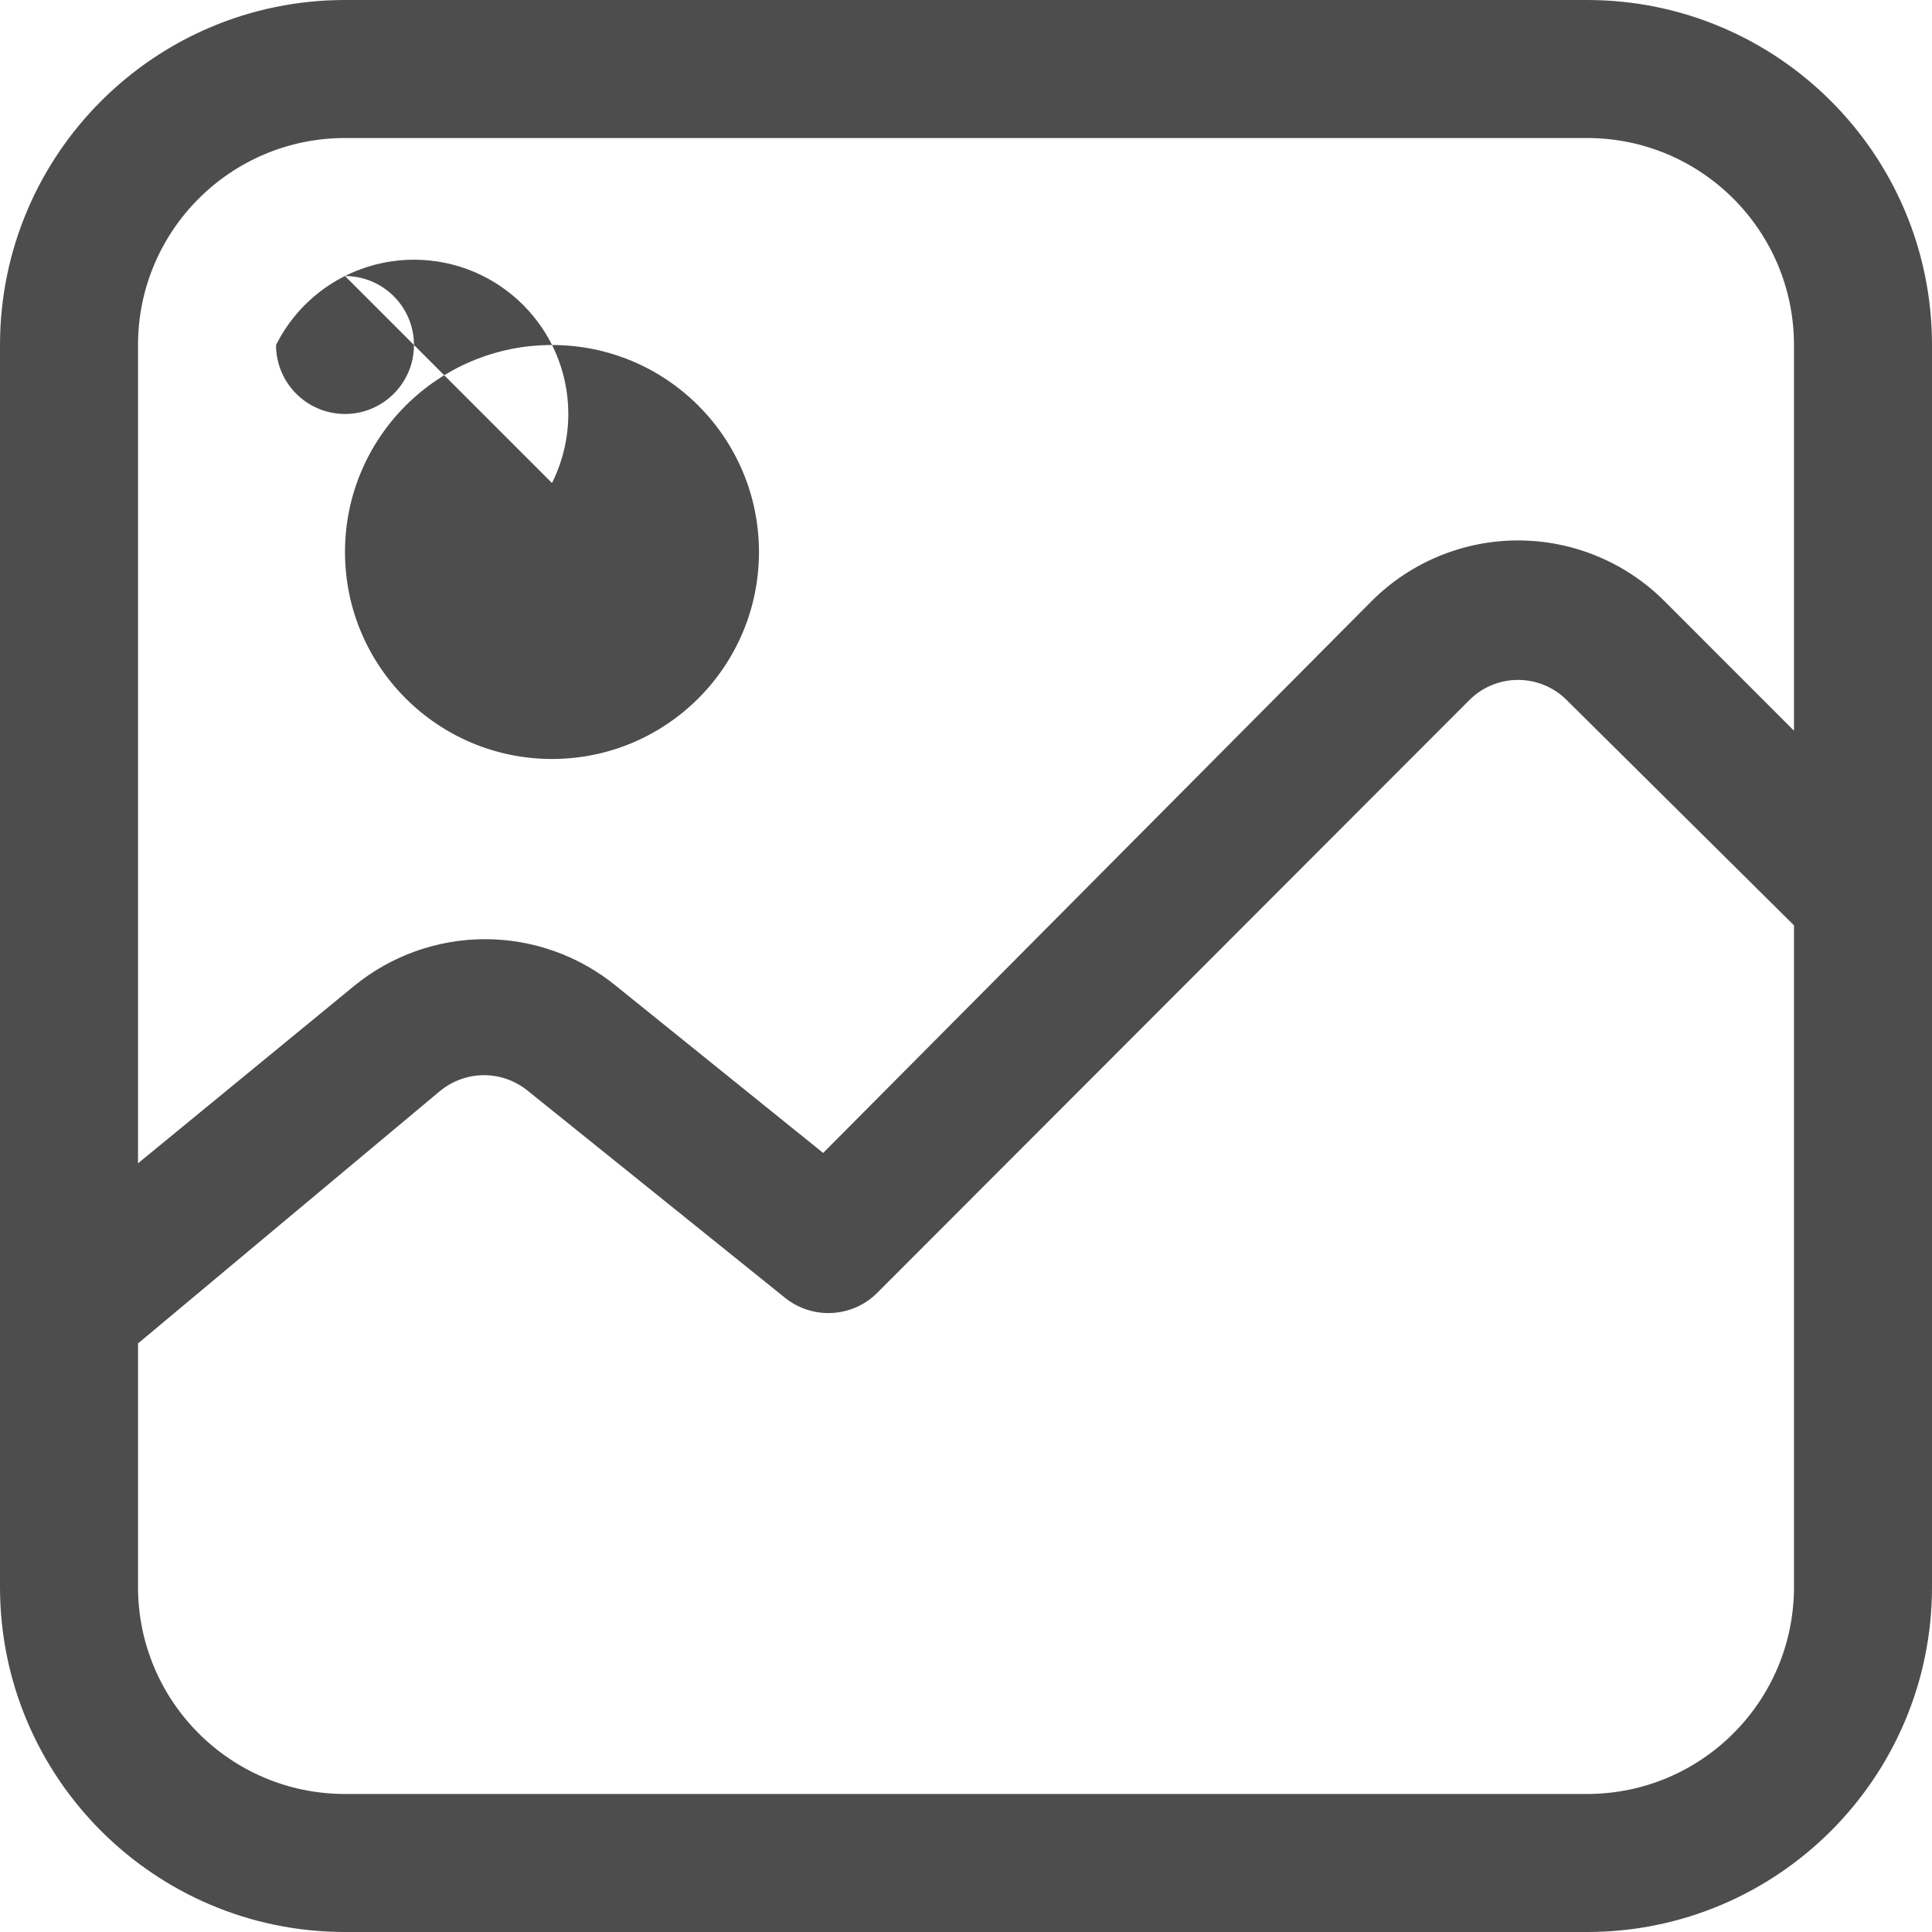
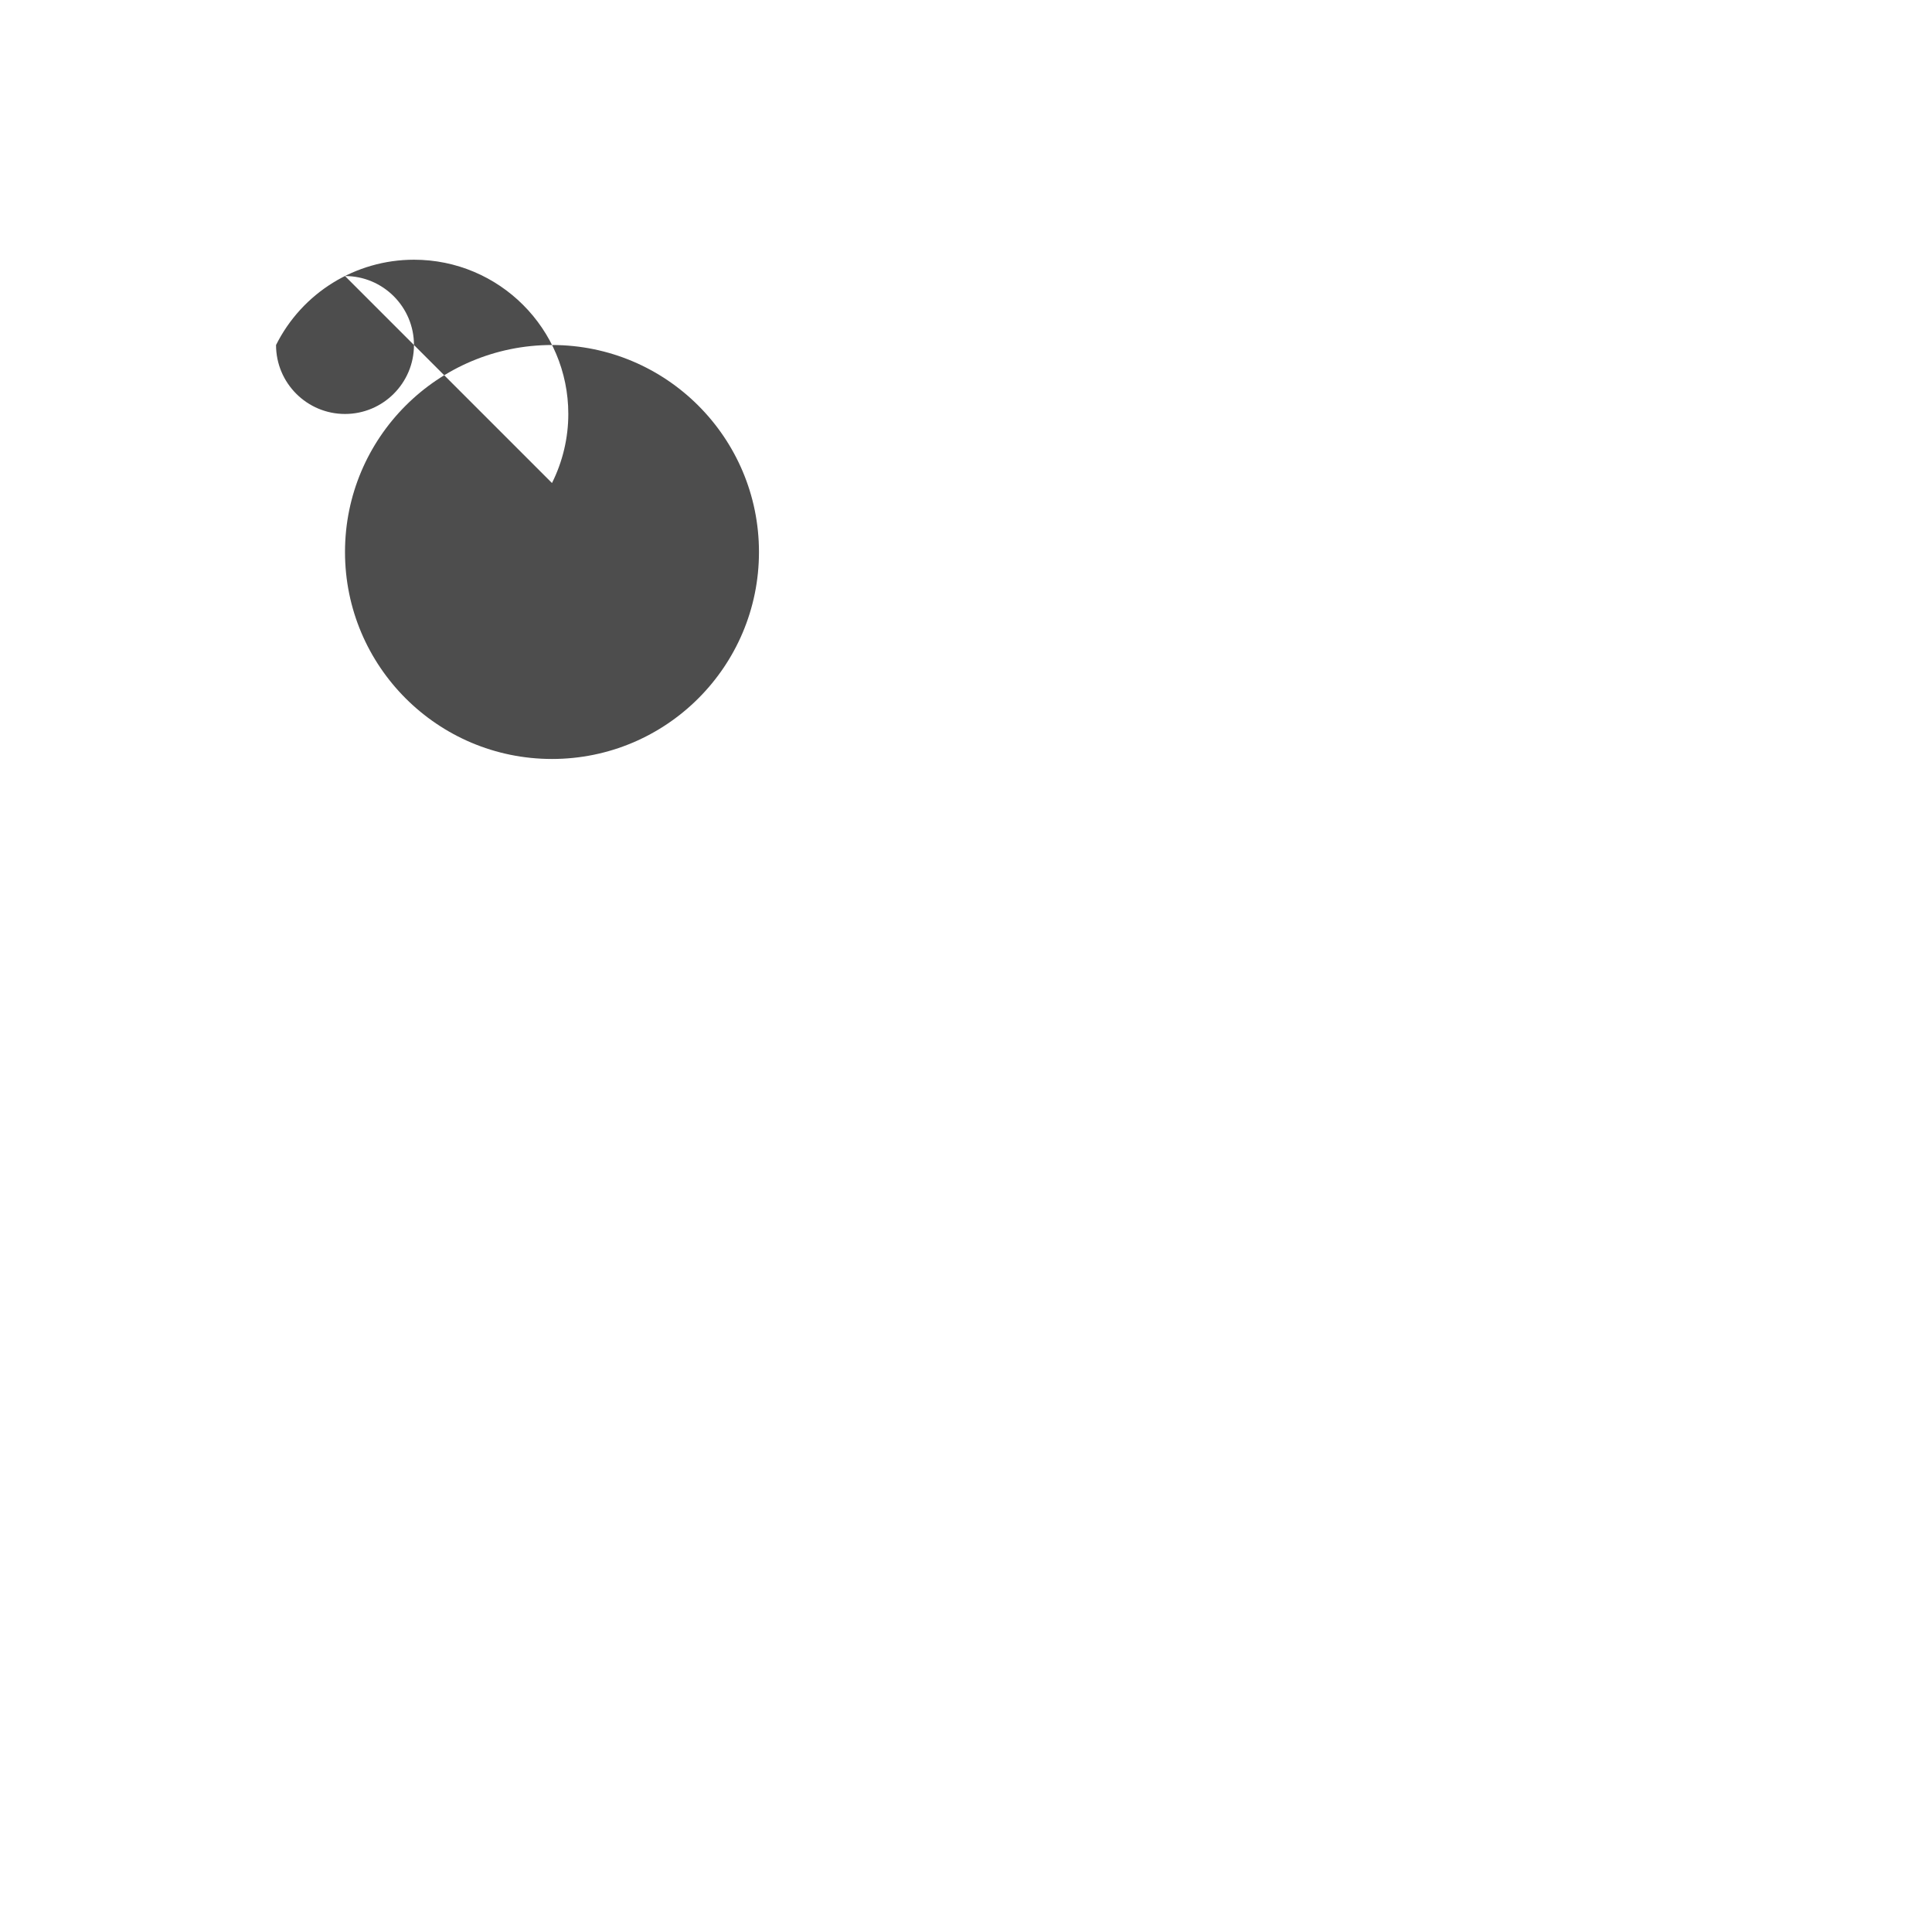
<svg xmlns="http://www.w3.org/2000/svg" xml:space="preserve" width="211.666mm" height="211.666mm" version="1.1" style="shape-rendering:geometricPrecision; text-rendering:geometricPrecision; image-rendering:optimizeQuality; fill-rule:evenodd; clip-rule:evenodd" viewBox="0 0 21067 21067">
  <defs>
    <style type="text/css">
   
    .fil0 {fill:#4D4D4D}
   
  </style>
  </defs>
  <g id="Capa_x0020_1">
    <g id="picture.svg">
      <g id="Image">
-         <path class="fil0" d="M17305 0l-13543 0c-2077,0 -3762,1685 -3762,3762l0 13543c0,2077 1685,3762 3762,3762l13543 0c2078,0 3762,-1685 3762,-3762l0 -13543c0,-2077 -1684,-3762 -3762,-3762zm-13543 1505l13543 0c1247,0 2257,1011 2257,2257l0 4206 -1414 -1415c-423,-422 -997,-660 -1595,-660 -598,0 -1172,238 -1595,660l-5982 6019 -2257 -1820c-403,-330 -909,-511 -1430,-511 -521,0 -1026,181 -1429,511l-2355 1933 0 -8923c0,-1246 1011,-2257 2257,-2257l0 0zm13543 18057l-13543 0c-1246,0 -2257,-1010 -2257,-2257l0 -2656 3295 -2754c135,-110 304,-171 478,-171 174,0 343,61 478,171l2806 2258c134,107 300,165 471,165 199,0 389,-78 530,-218l6456 -6463c141,-143 333,-223 534,-223 200,0 393,80 534,223l2475 2453 0 7215c0,1247 -1010,2257 -2257,2257l0 0z" />
        <path class="fil0" d="M6019 8276c1247,0 2257,-1010 2257,-2257 0,-1246 -1010,-2257 -2257,-2257 -1246,0 -2257,1011 -2257,2257 0,1247 1011,2257 2257,2257l0 0zm-2257 -5266c415,0 752,337 752,752 0,415 -337,752 -752,752 -415,0 -752,-337 -752,-752 285,-570 867,-930 1504,-930 929,0 1683,753 1683,1682 0,261 -61,519 -178,753l-2257 -2257z" />
      </g>
    </g>
  </g>
</svg>